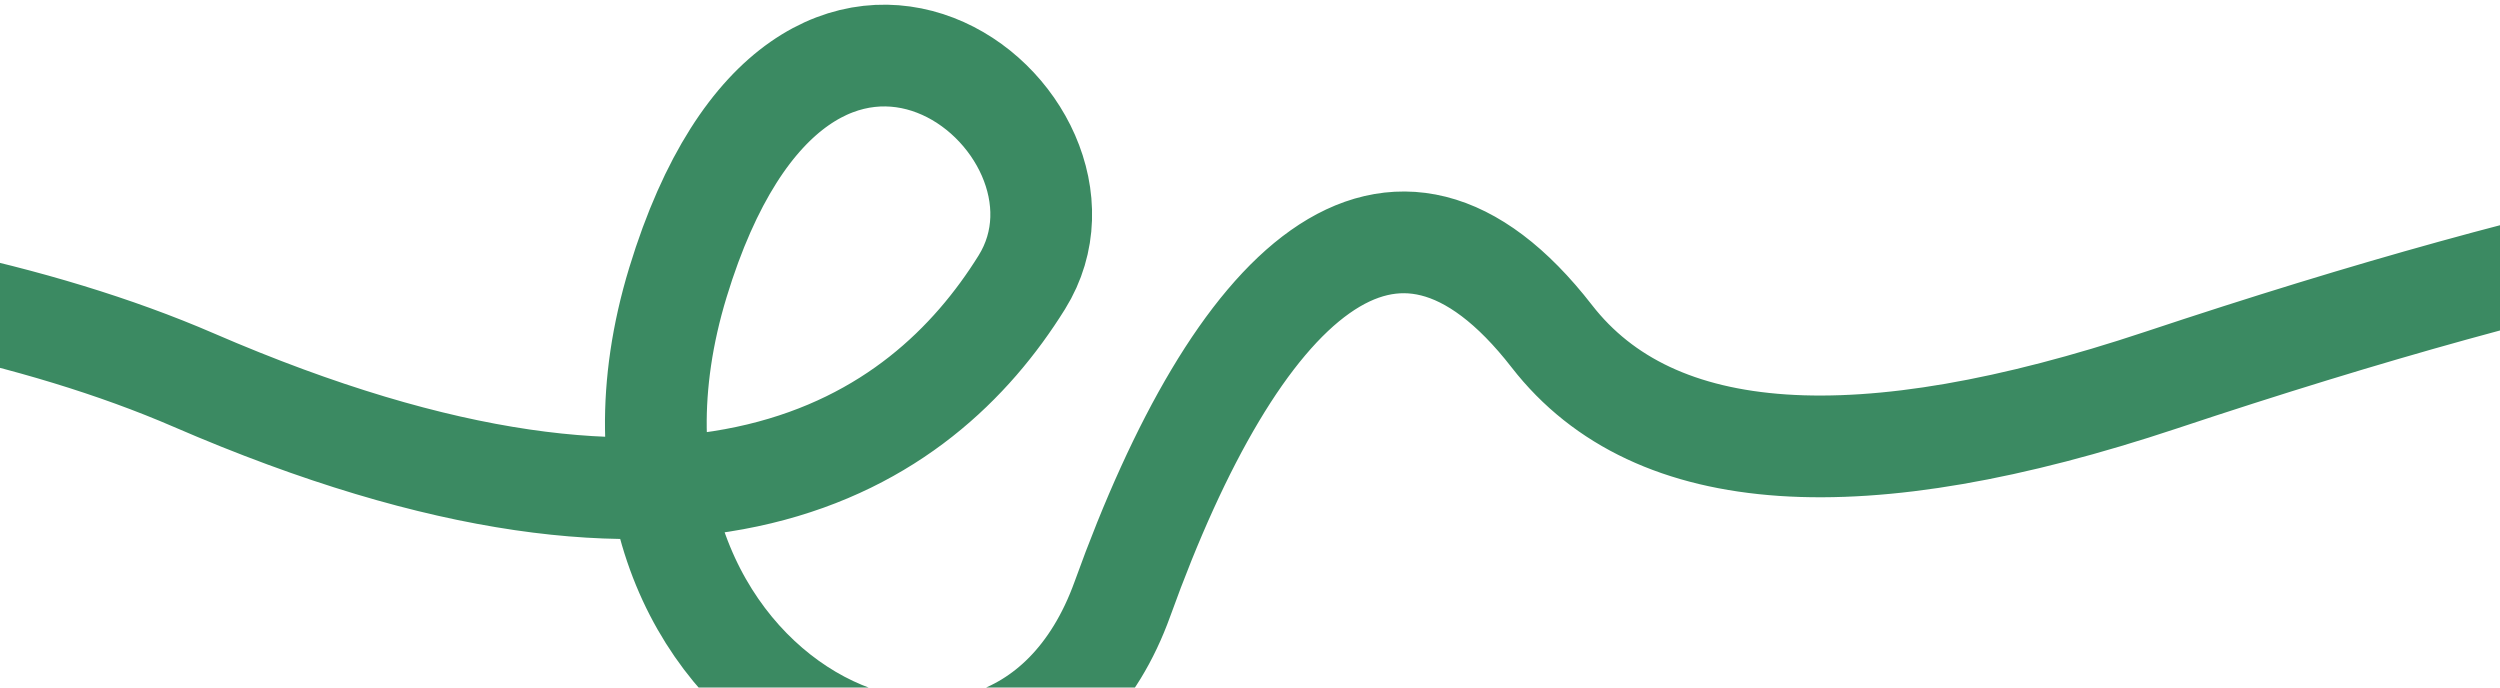
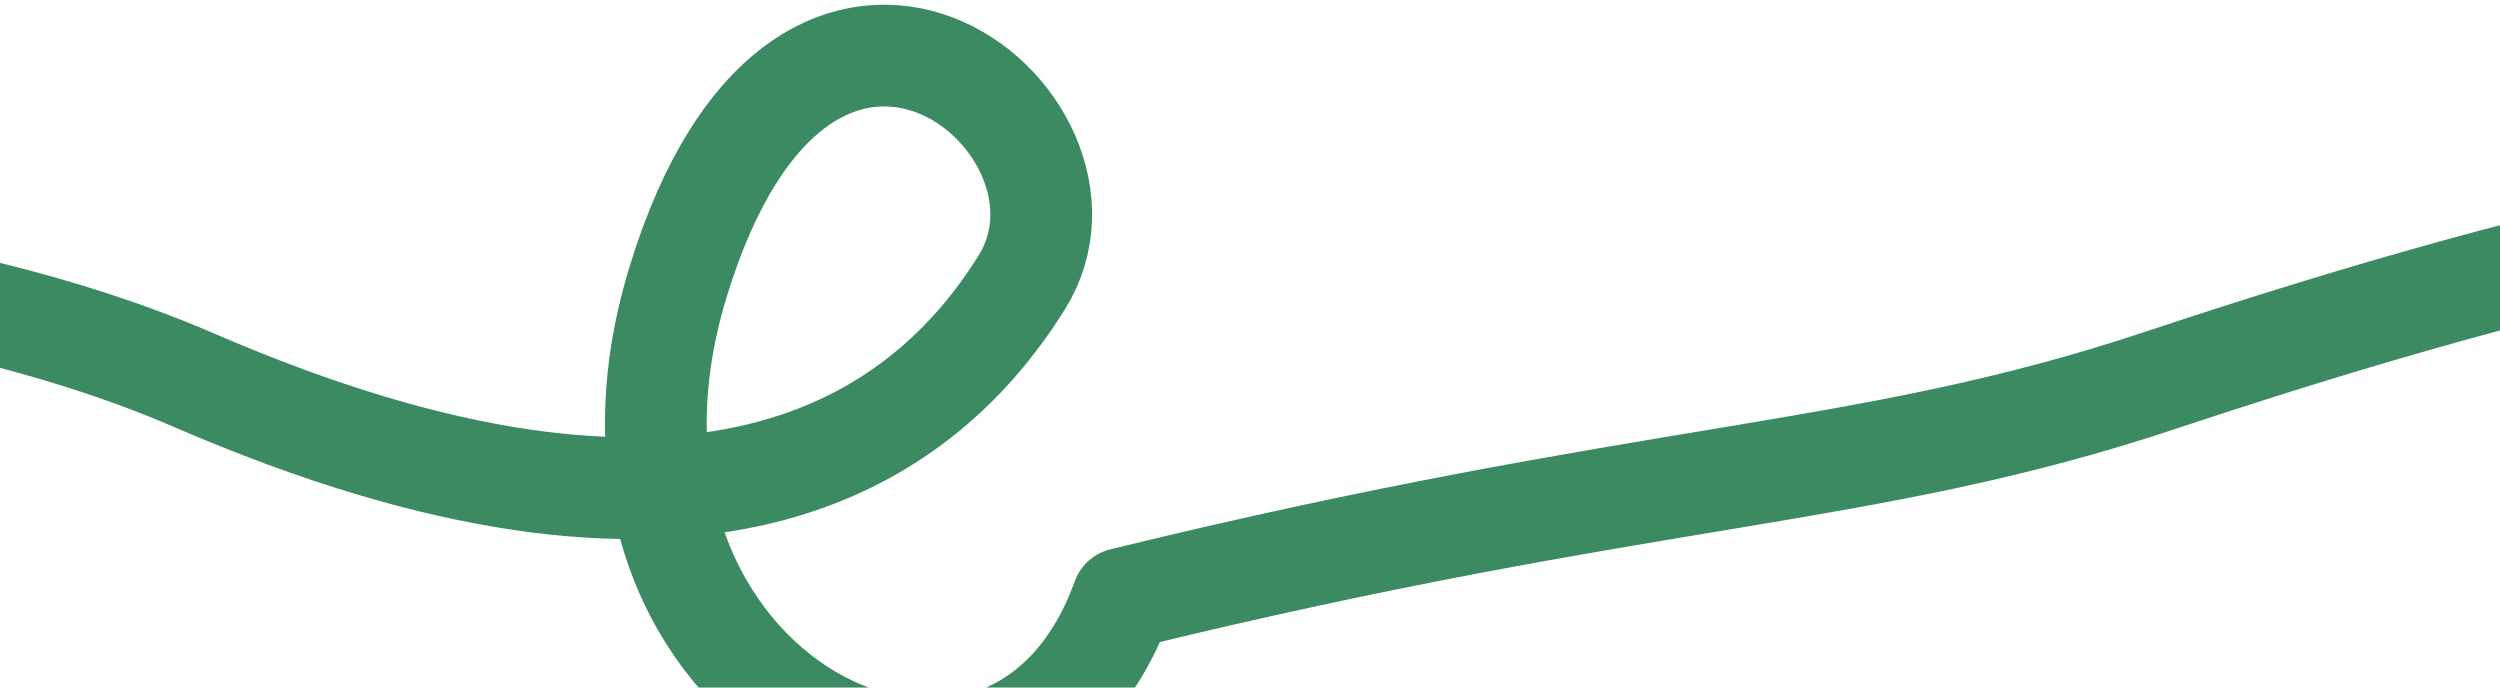
<svg xmlns="http://www.w3.org/2000/svg" width="360" height="99" viewBox="0 0 360 99" fill="none">
-   <path d="M-129 48.42C-91.205 30.56 -16.957 35.311 27.894 54.731C100.609 86.215 132.637 63.948 147.139 40.656C161.642 17.363 115.936 -19.406 97.625 40.656C79.313 100.718 145.235 131.775 161.642 86.215C178.05 40.656 200.496 18.84 223.462 48.42C238.258 67.476 268.071 69.094 311.212 54.731C431.776 14.592 480.021 22.063 531.733 48.42" stroke="#3B8A62" stroke-width="14.649" stroke-linejoin="round" />
+   <path d="M-129 48.42C-91.205 30.56 -16.957 35.311 27.894 54.731C100.609 86.215 132.637 63.948 147.139 40.656C161.642 17.363 115.936 -19.406 97.625 40.656C79.313 100.718 145.235 131.775 161.642 86.215C238.258 67.476 268.071 69.094 311.212 54.731C431.776 14.592 480.021 22.063 531.733 48.42" stroke="#3B8A62" stroke-width="14.649" stroke-linejoin="round" />
</svg>